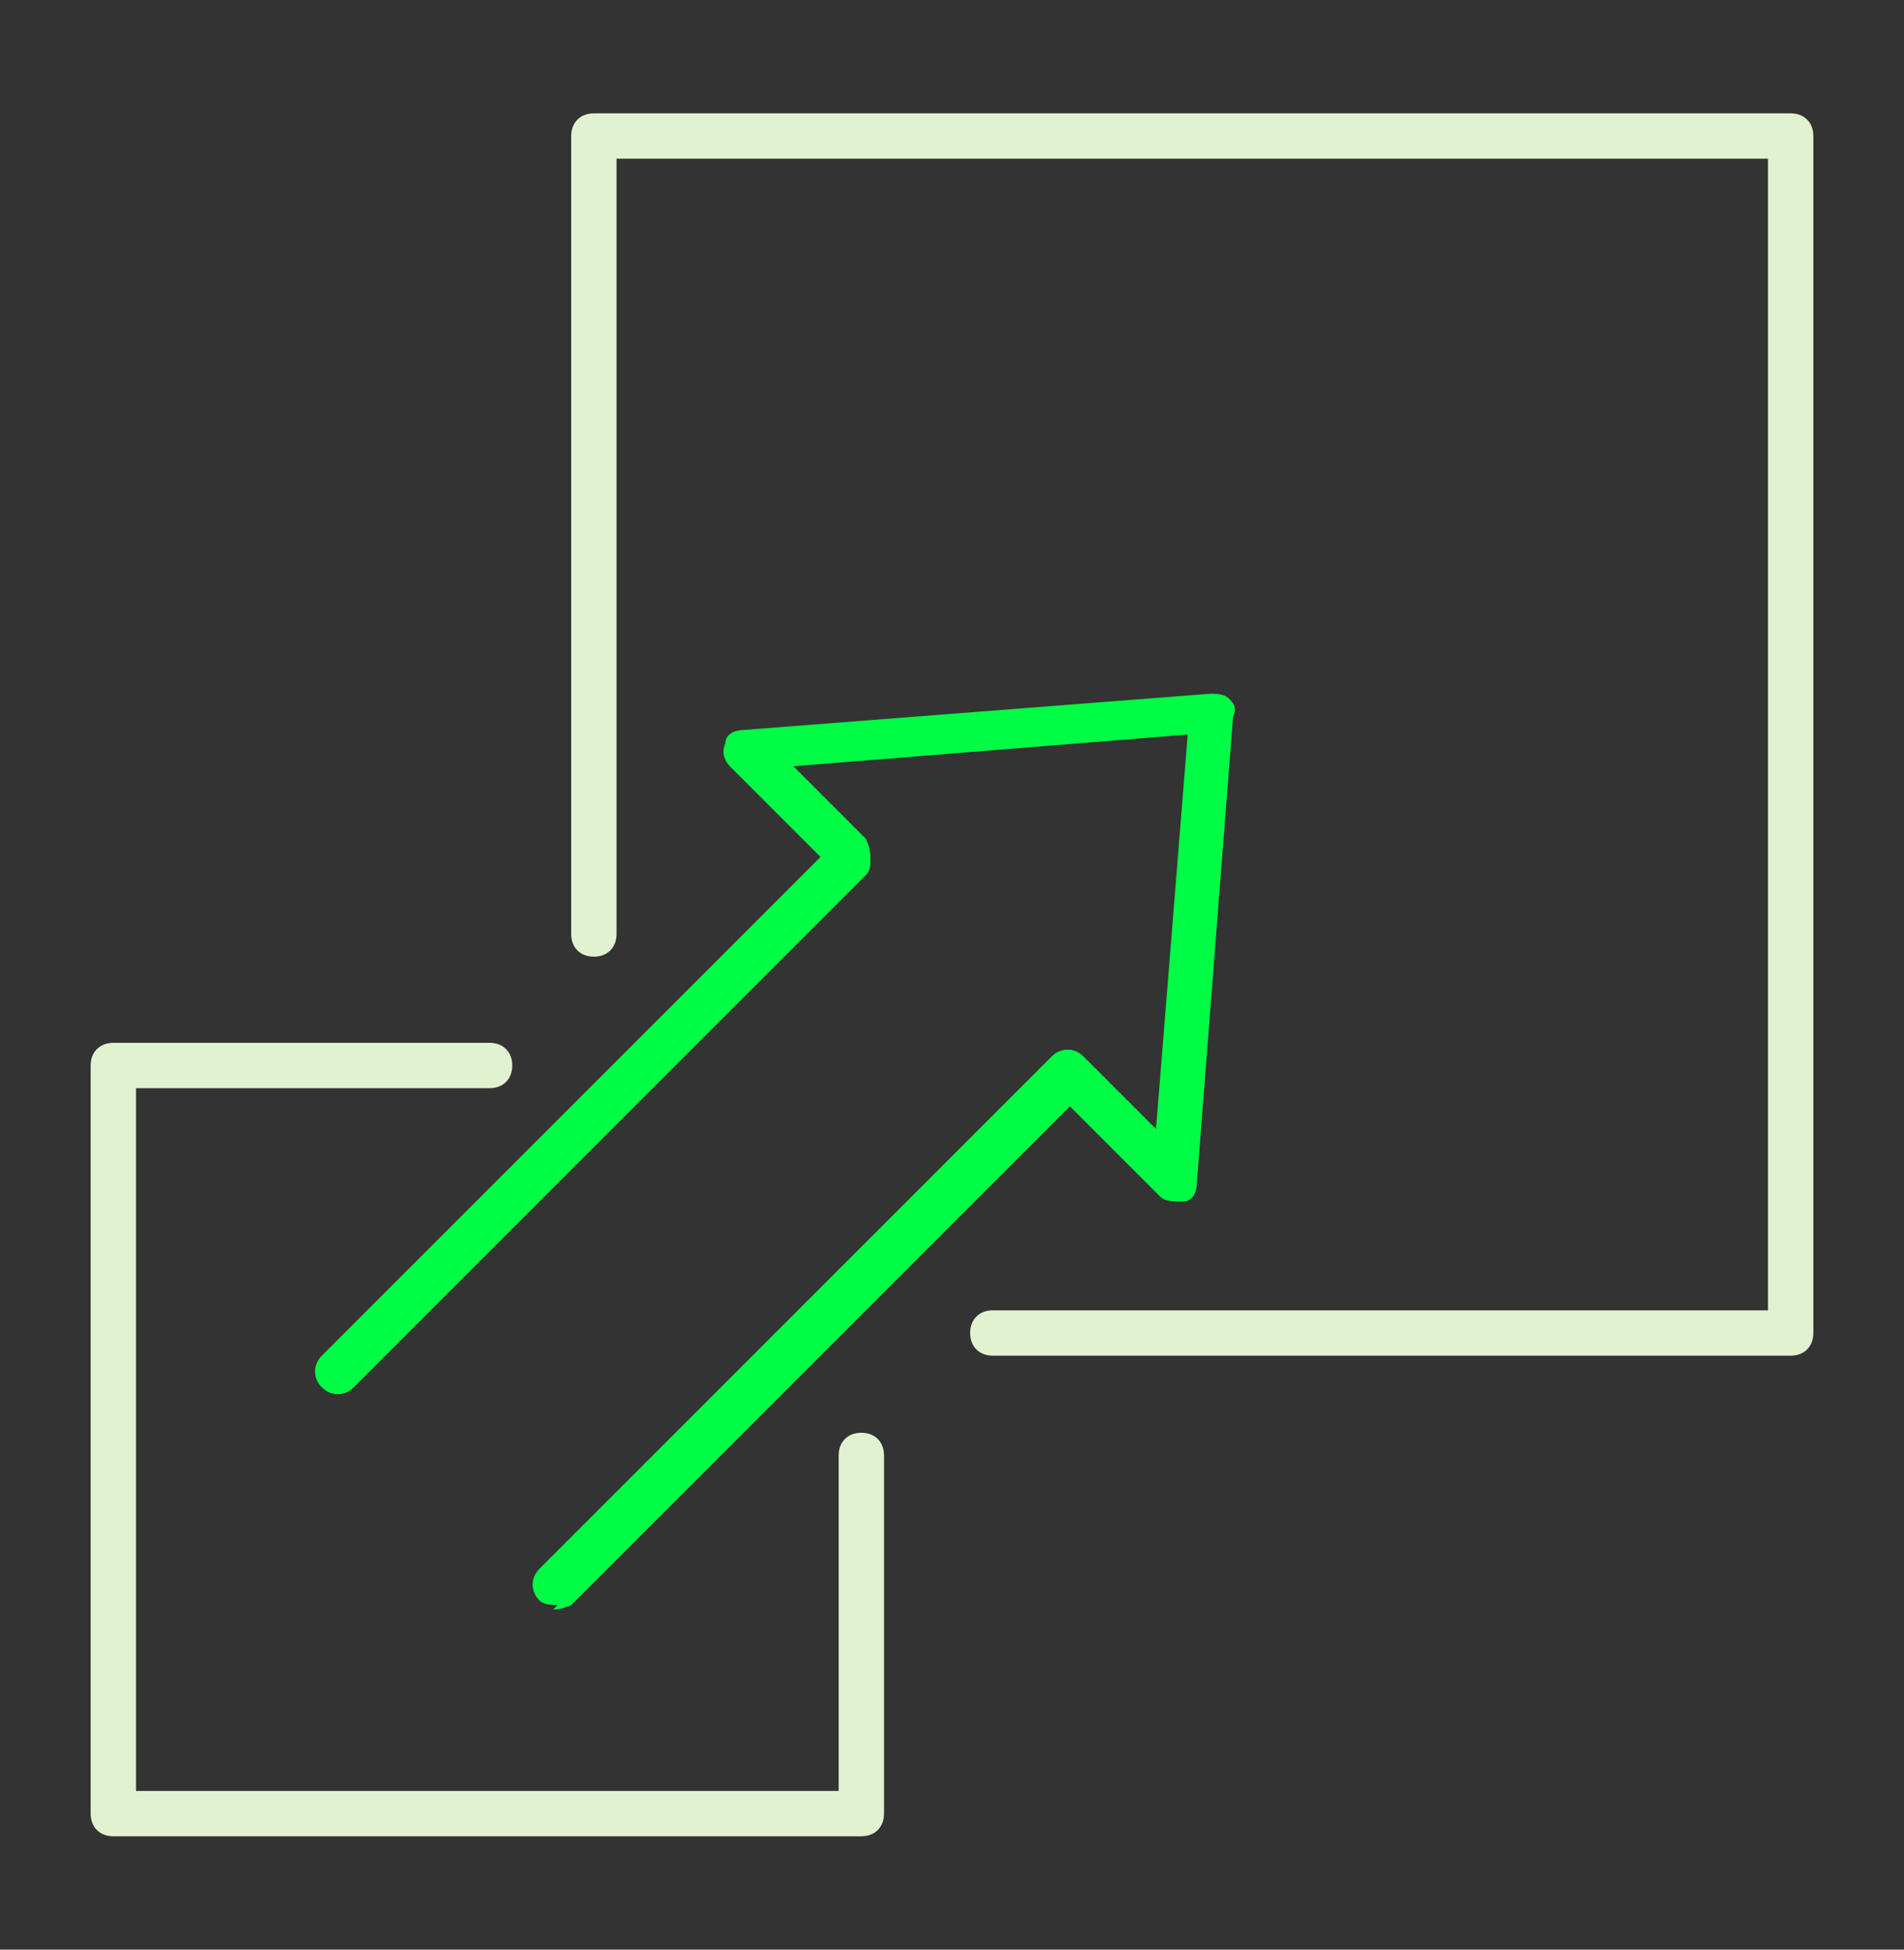
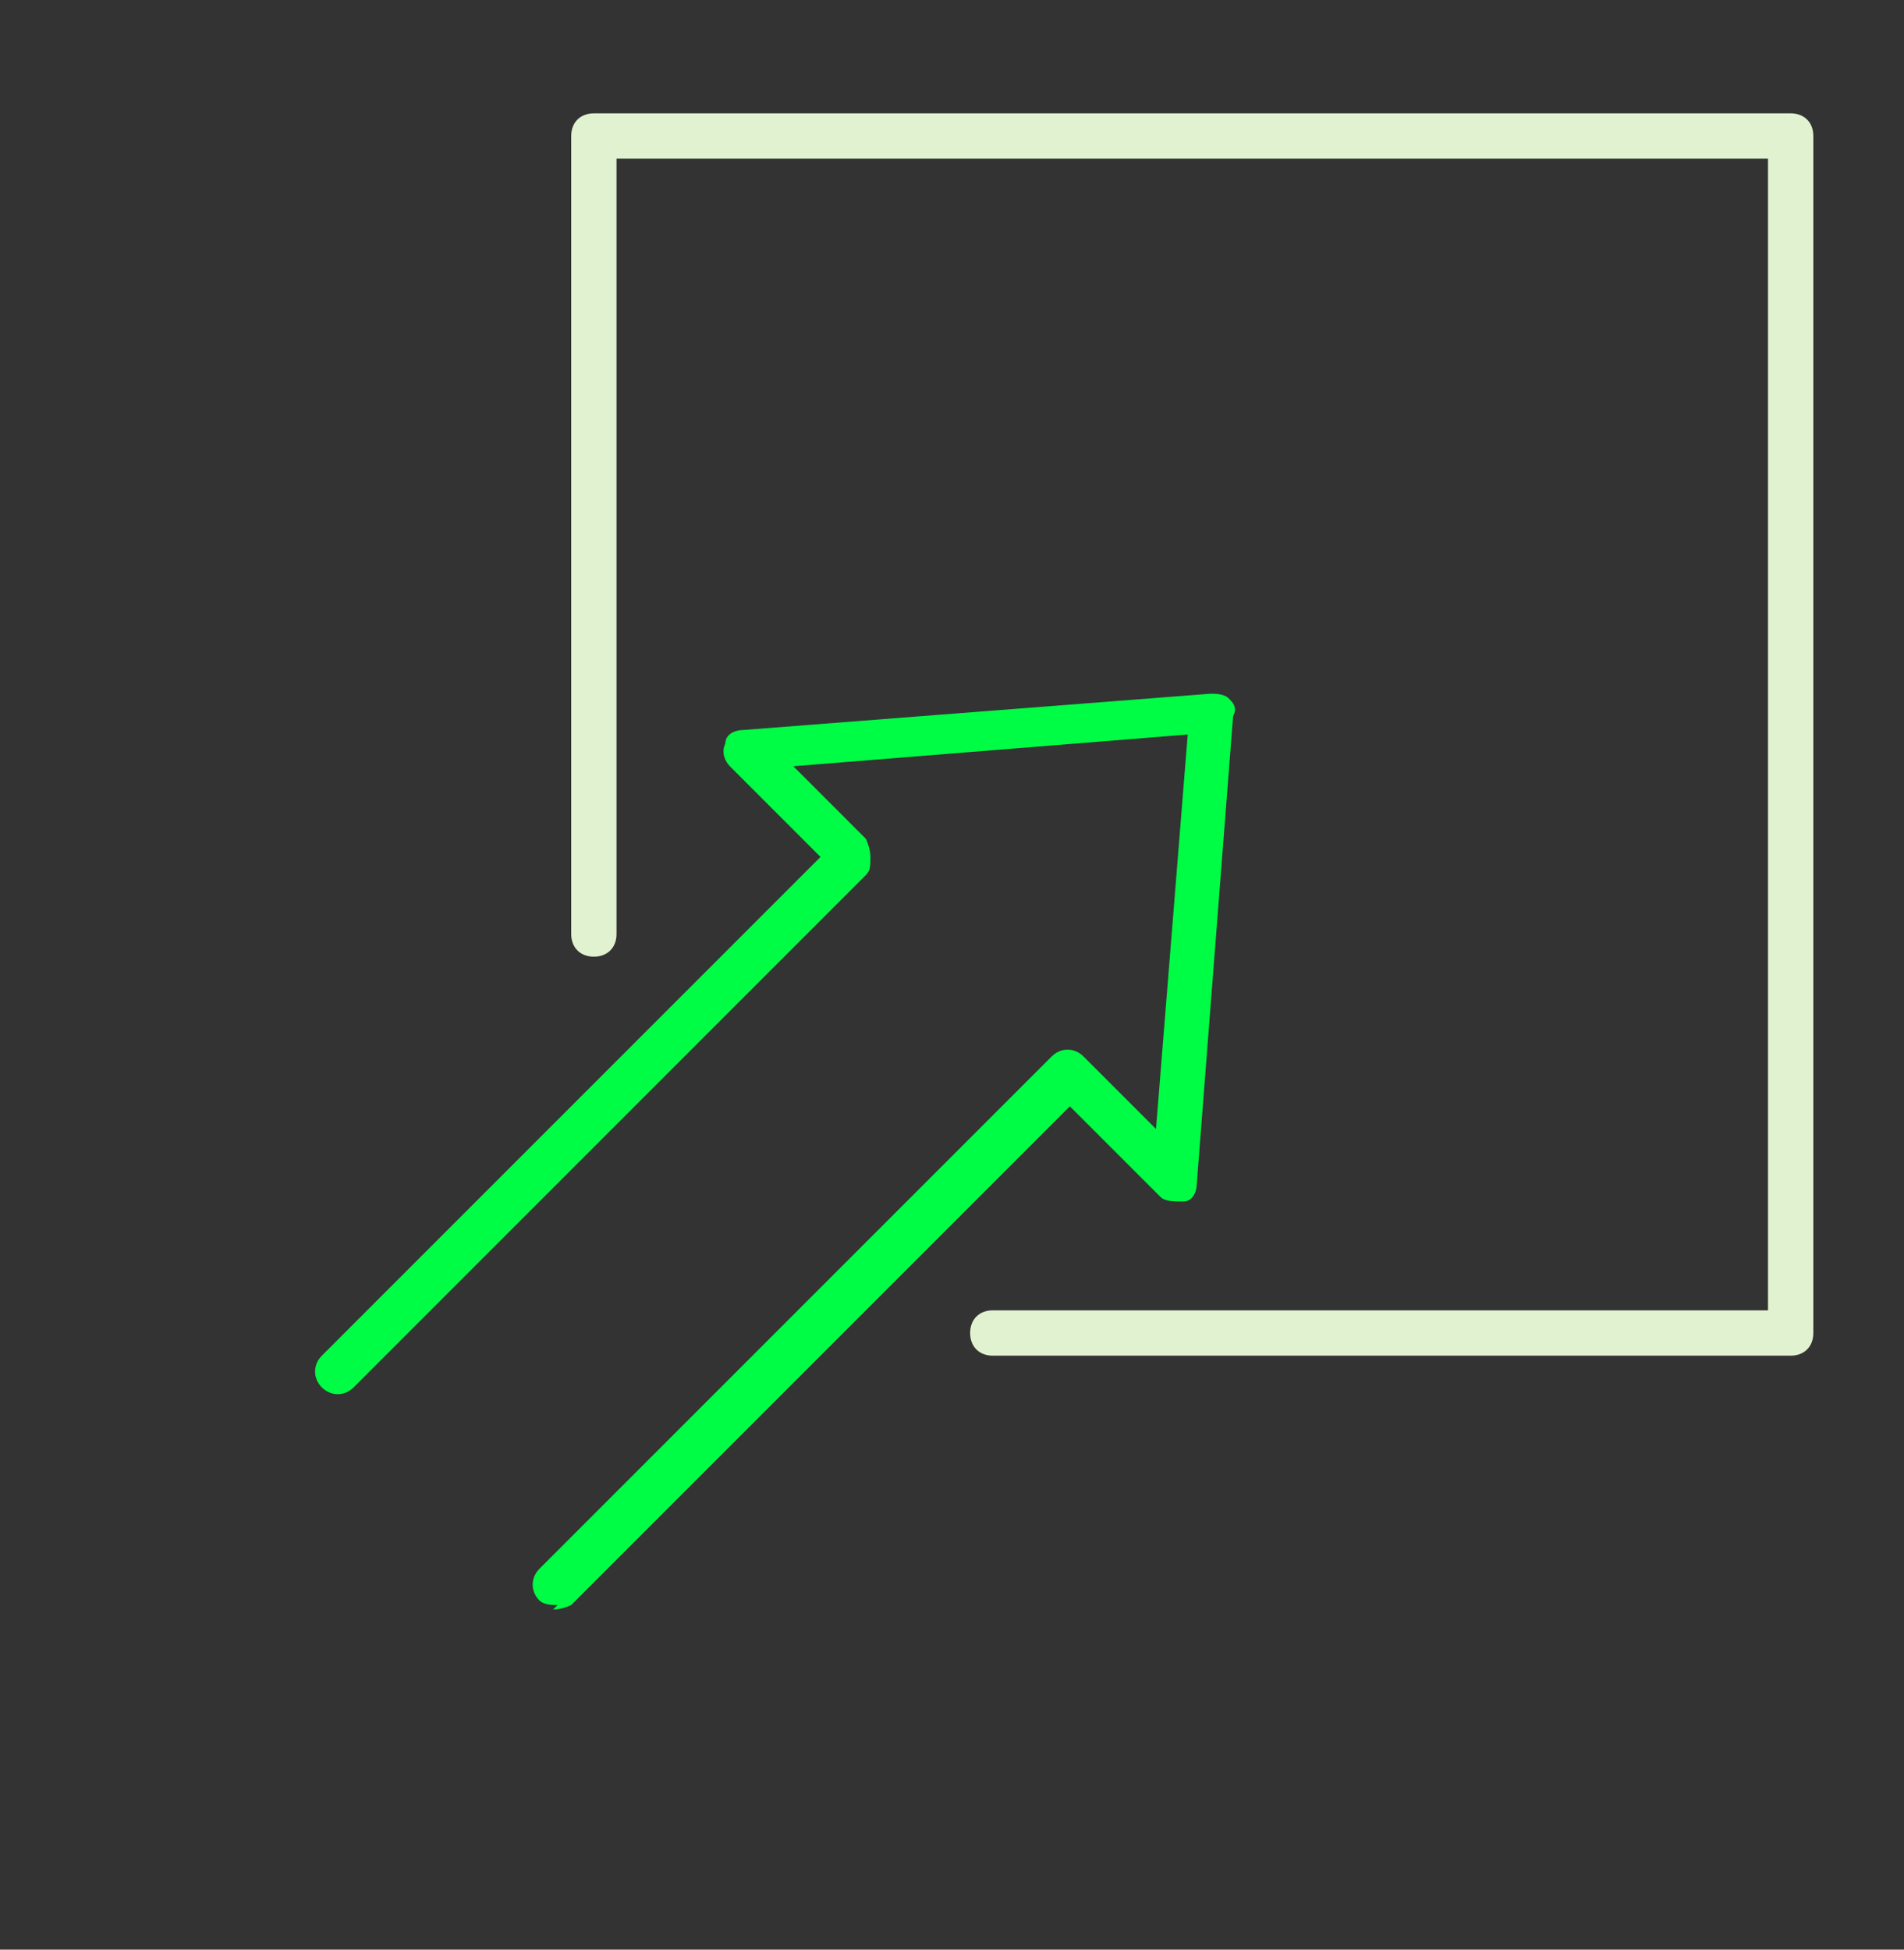
<svg xmlns="http://www.w3.org/2000/svg" id="Layer_1" data-name="Layer 1" version="1.1" viewBox="0 0 42 43">
  <rect x="0" y="0" width="42" height="43" fill="#333333" stroke="none" />
  <defs>
    <style>
      .cls-1 {
        clip-path: url(#clippath);
      }

      .cls-2 {
        fill: none;
      }

      .cls-2, .cls-3, .cls-4 {
        stroke-width: 0px;
      }

      .cls-3 {
        fill: #00fd45;
      }

      .cls-4 {
        fill: #e1f2d1;
      }
    </style>
    <clipPath id="clippath">
      <rect class="cls-2" x="2" y="2.5" width="38" height="38" />
    </clipPath>
  </defs>
  <g class="cls-1">
    <g>
      <path class="cls-3" d="M12.3,35.4c-.1,0-.3,0-.4-.1-.2-.2-.2-.5,0-.7l11.3-11.3c.2-.2.5-.2.7,0l1.6,1.6.7-8.7-8.7.7,1.6,1.6c0,0,.1.2.1.4s0,.3-.1.4l-11.3,11.3c-.2.2-.5.2-.7,0s-.2-.5,0-.7l11-11-2-2c-.1-.1-.2-.3-.1-.5,0-.2.2-.3.4-.3l10.3-.8c.1,0,.3,0,.4.1.1.1.2.2.1.4l-.8,10.3c0,.2-.1.4-.3.4-.2,0-.4,0-.5-.1l-2-2-11,11c0,0-.2.1-.4.1Z" />
      <path class="cls-4" d="M39.5,29.9h-17.6c-.3,0-.5-.2-.5-.5s.2-.5.5-.5h17.1V3.5H13.6v17.1c0,.3-.2.5-.5.5s-.5-.2-.5-.5V3c0-.3.2-.5.5-.5h26.4c.3,0,.5.2.5.5v26.4c0,.3-.2.5-.5.5Z" />
-       <path class="cls-4" d="M19,40.5H2.5c-.3,0-.5-.2-.5-.5v-16.5c0-.3.2-.5.5-.5h8.3c.3,0,.5.2.5.5s-.2.5-.5.5H3v15.5h15.5v-7.4c0-.3.2-.5.5-.5s.5.2.5.5v7.9c0,.3-.2.5-.5.5Z" />
    </g>
  </g>
</svg>